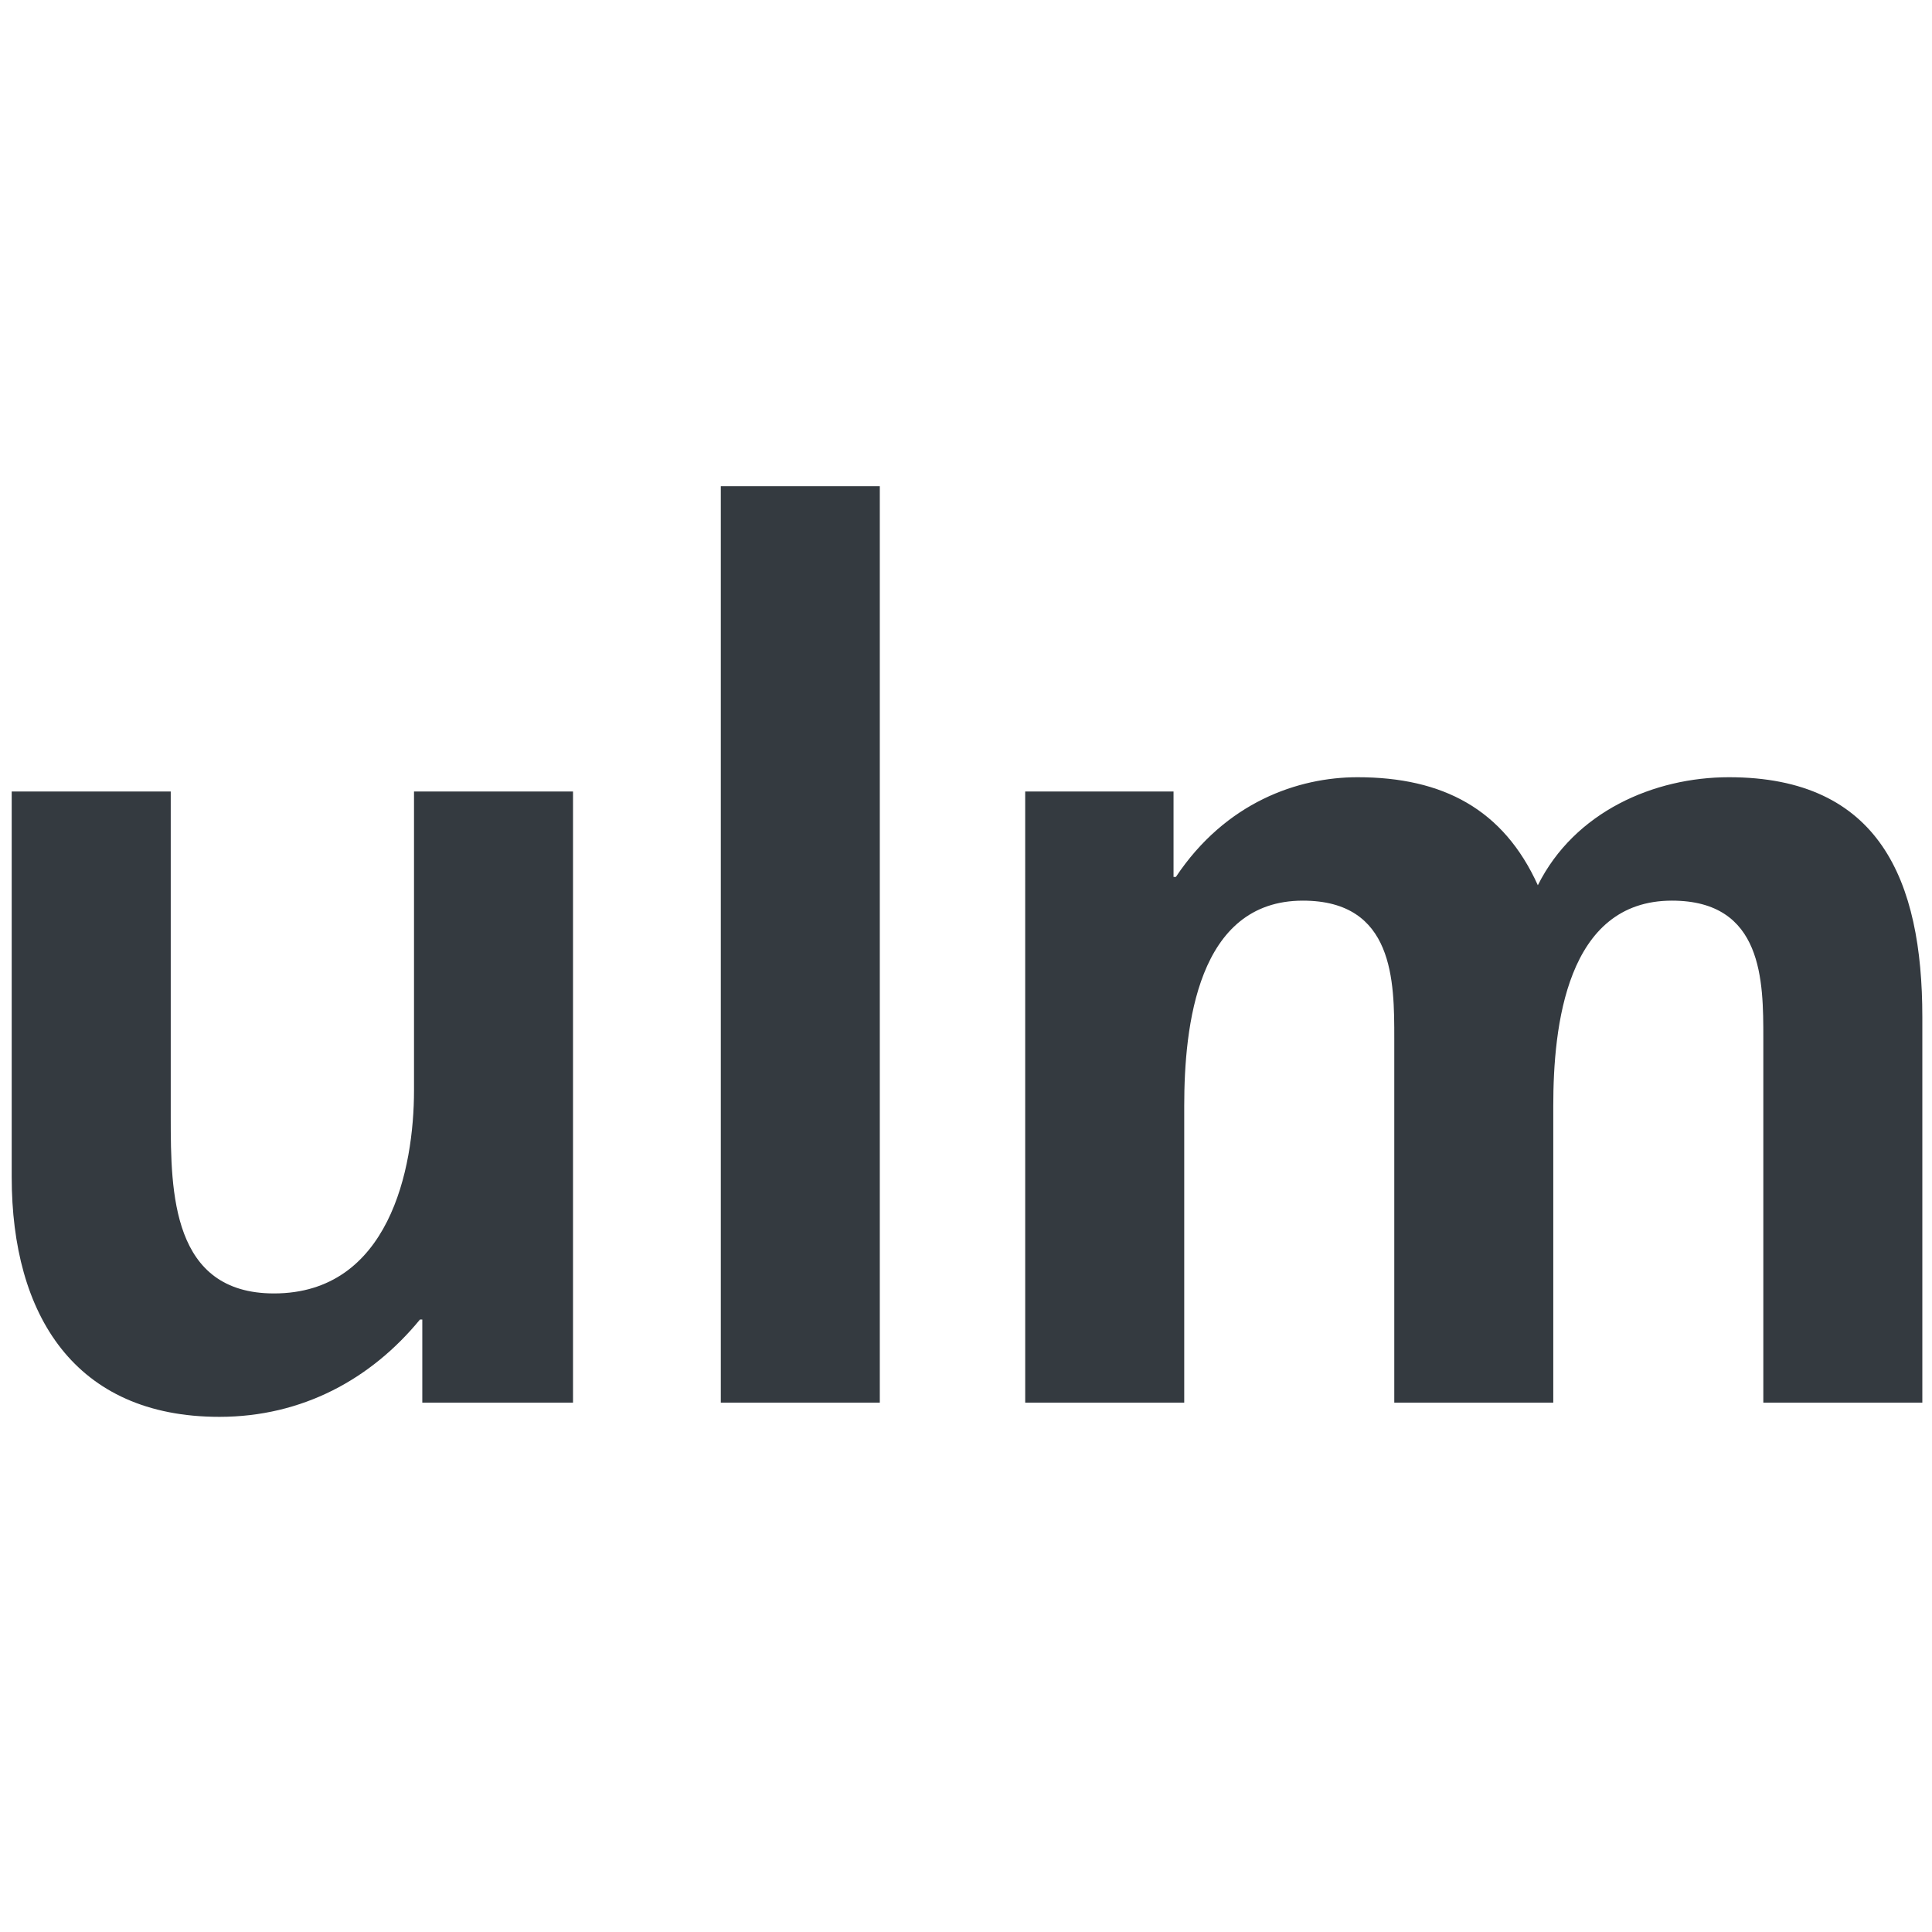
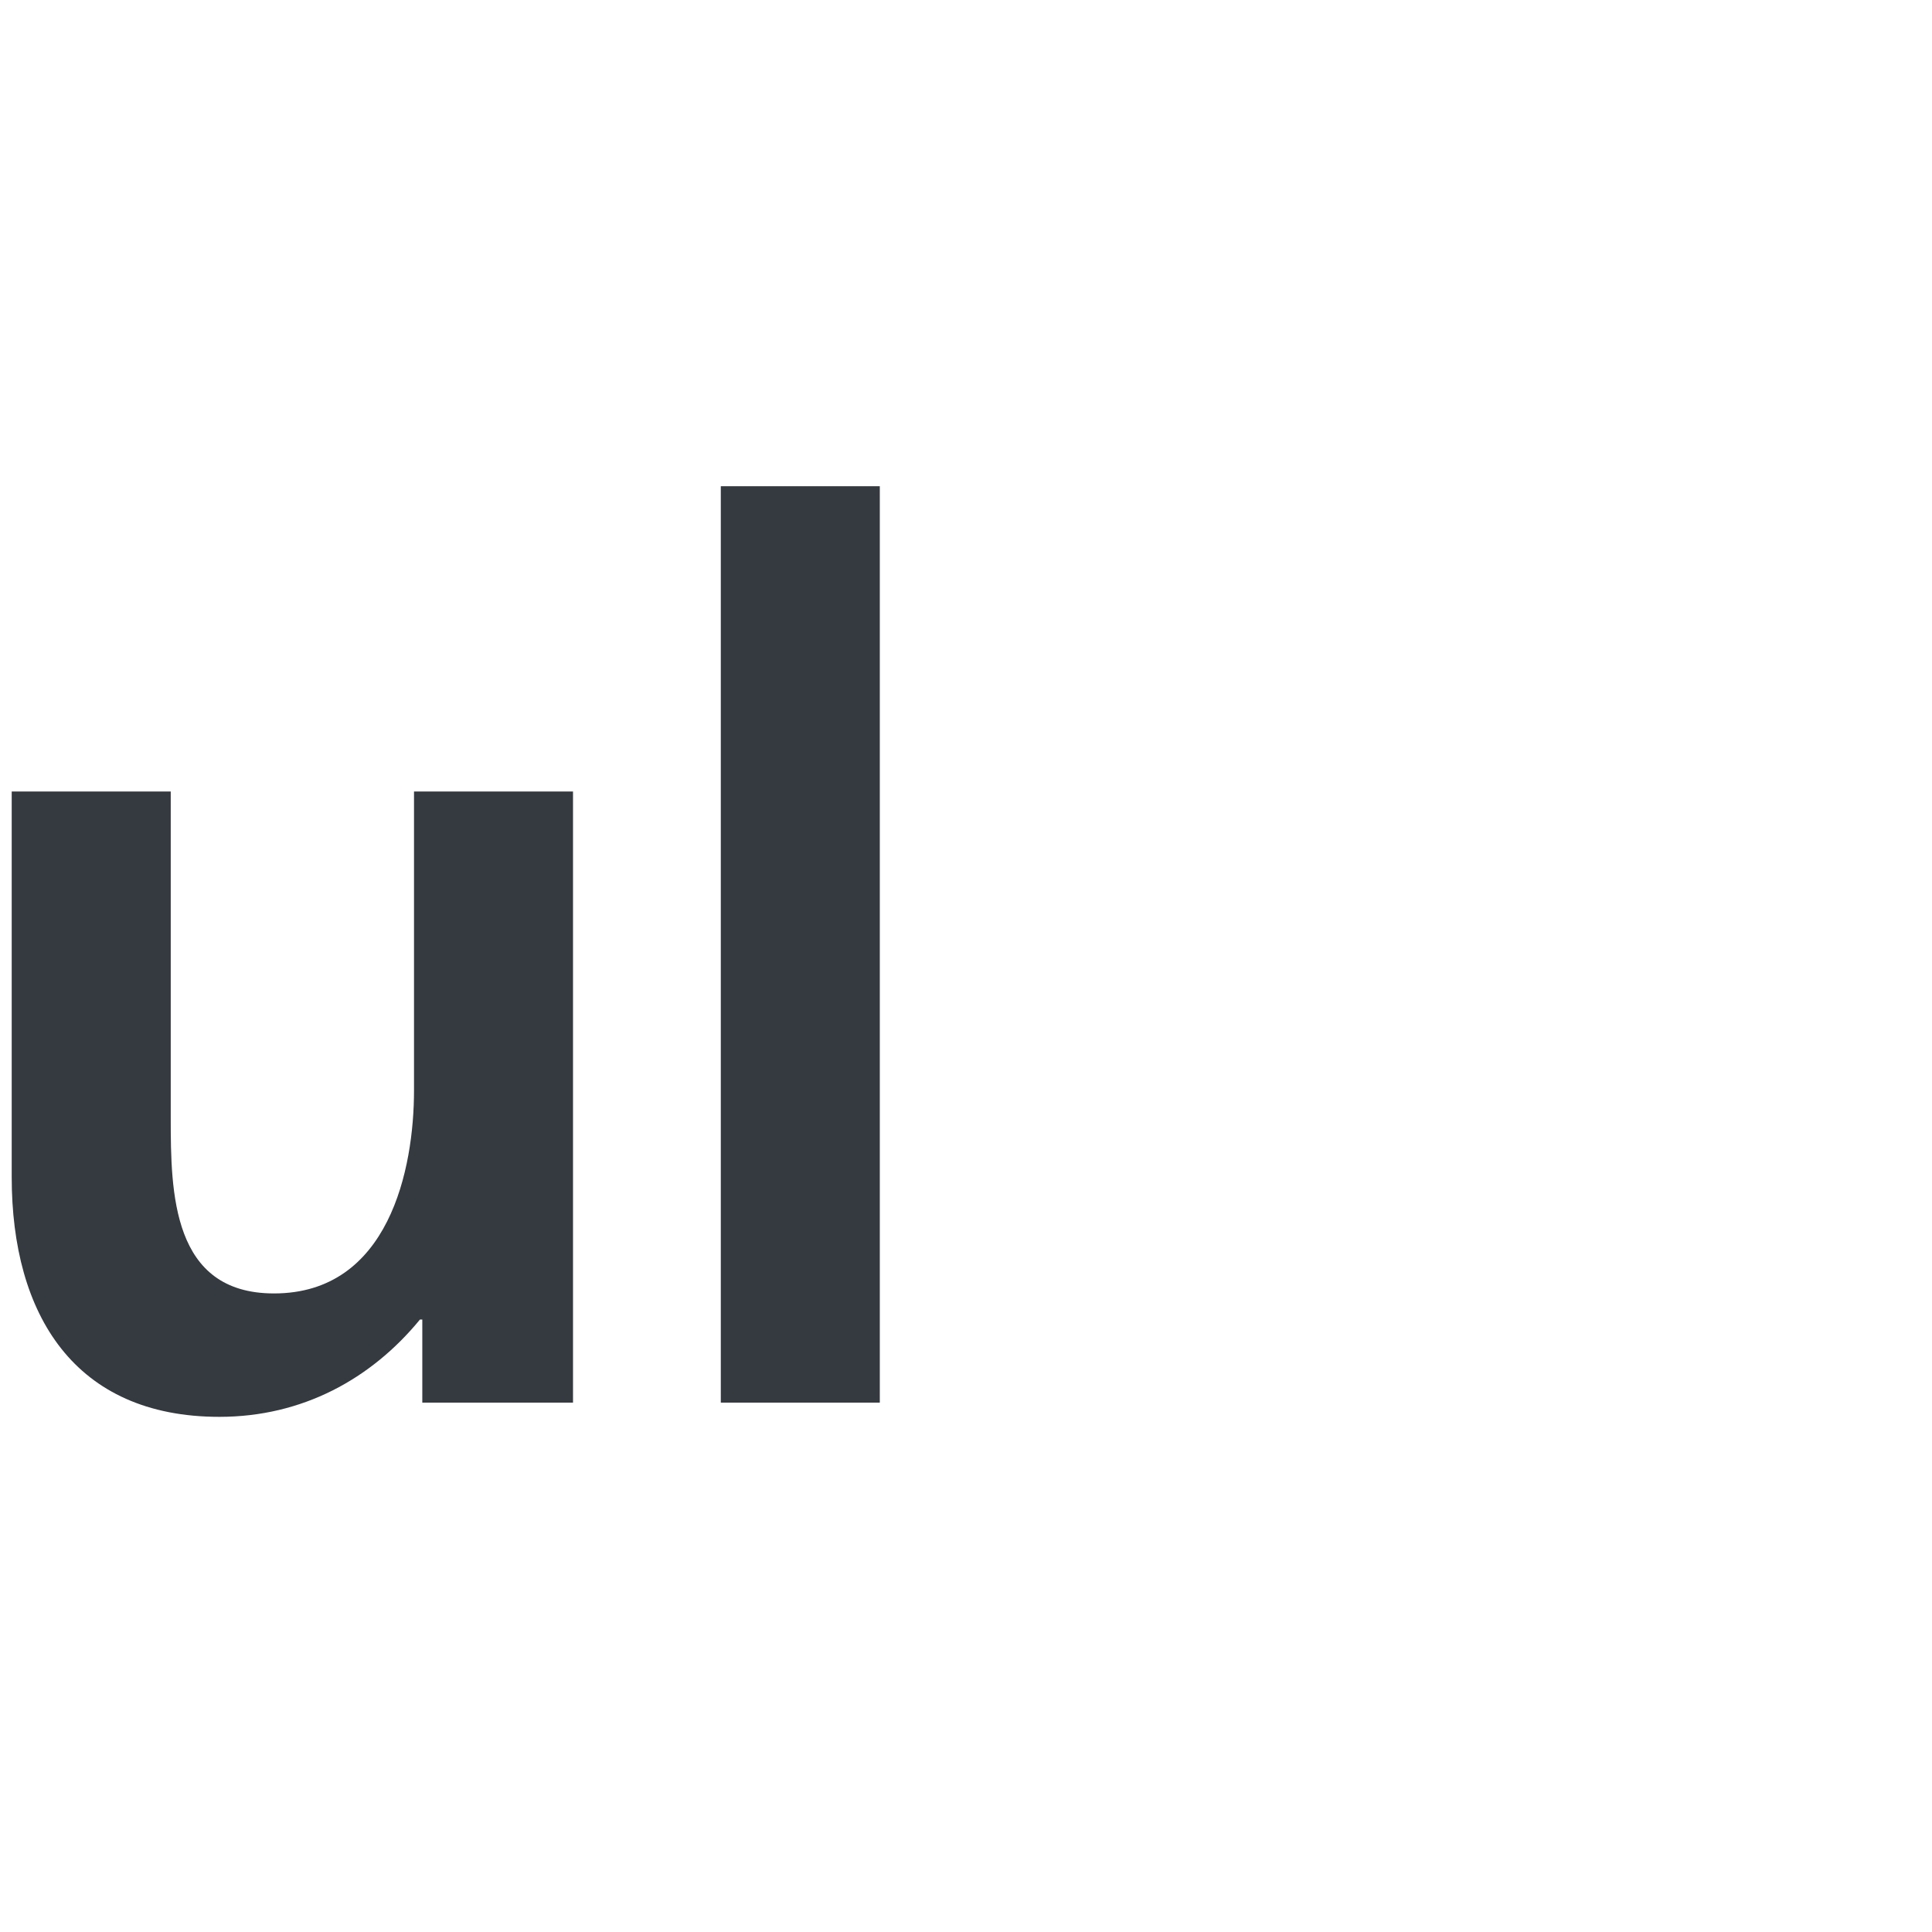
<svg xmlns="http://www.w3.org/2000/svg" version="1.1" id="Layer_1" x="0px" y="0px" width="300px" height="300px" viewBox="0 0 300 300" enable-background="new 0 0 300 300" xml:space="preserve">
  <path fill="#343A40" d="M88.978,217.8H65.575v-12.901h-0.366c-7.556,9.213-18.241,15.108-31.143,15.108  c-22.478,0-32.248-15.844-32.248-37.223v-59.883h24.694v50.673c0,11.609,0.184,27.27,16.032,27.27  c17.873,0,21.743-19.348,21.743-31.509v-46.434h24.69V217.8z" />
  <path fill="#343A40" d="M111.926,75.5h24.69v142.3h-24.69V75.5z" />
-   <path fill="#343A40" d="M159.191,122.901h23.035v13.266h0.367c7.738-11.609,18.979-15.48,28.193-15.48  c13.27,0,22.668,4.975,28.01,16.772c5.711-11.429,18.059-16.772,29.67-16.772c23.397,0,30.033,16.032,30.033,37.224V217.8h-24.691  v-56.571c0-8.845,0-21.378-14.189-21.378c-16.397,0-18.428,19.532-18.428,31.88v46.07h-24.688v-56.572  c0-8.845,0-21.378-14.189-21.378c-16.399,0-18.428,19.532-18.428,31.88v46.07h-24.693L159.191,122.901L159.191,122.901z" />
</svg>